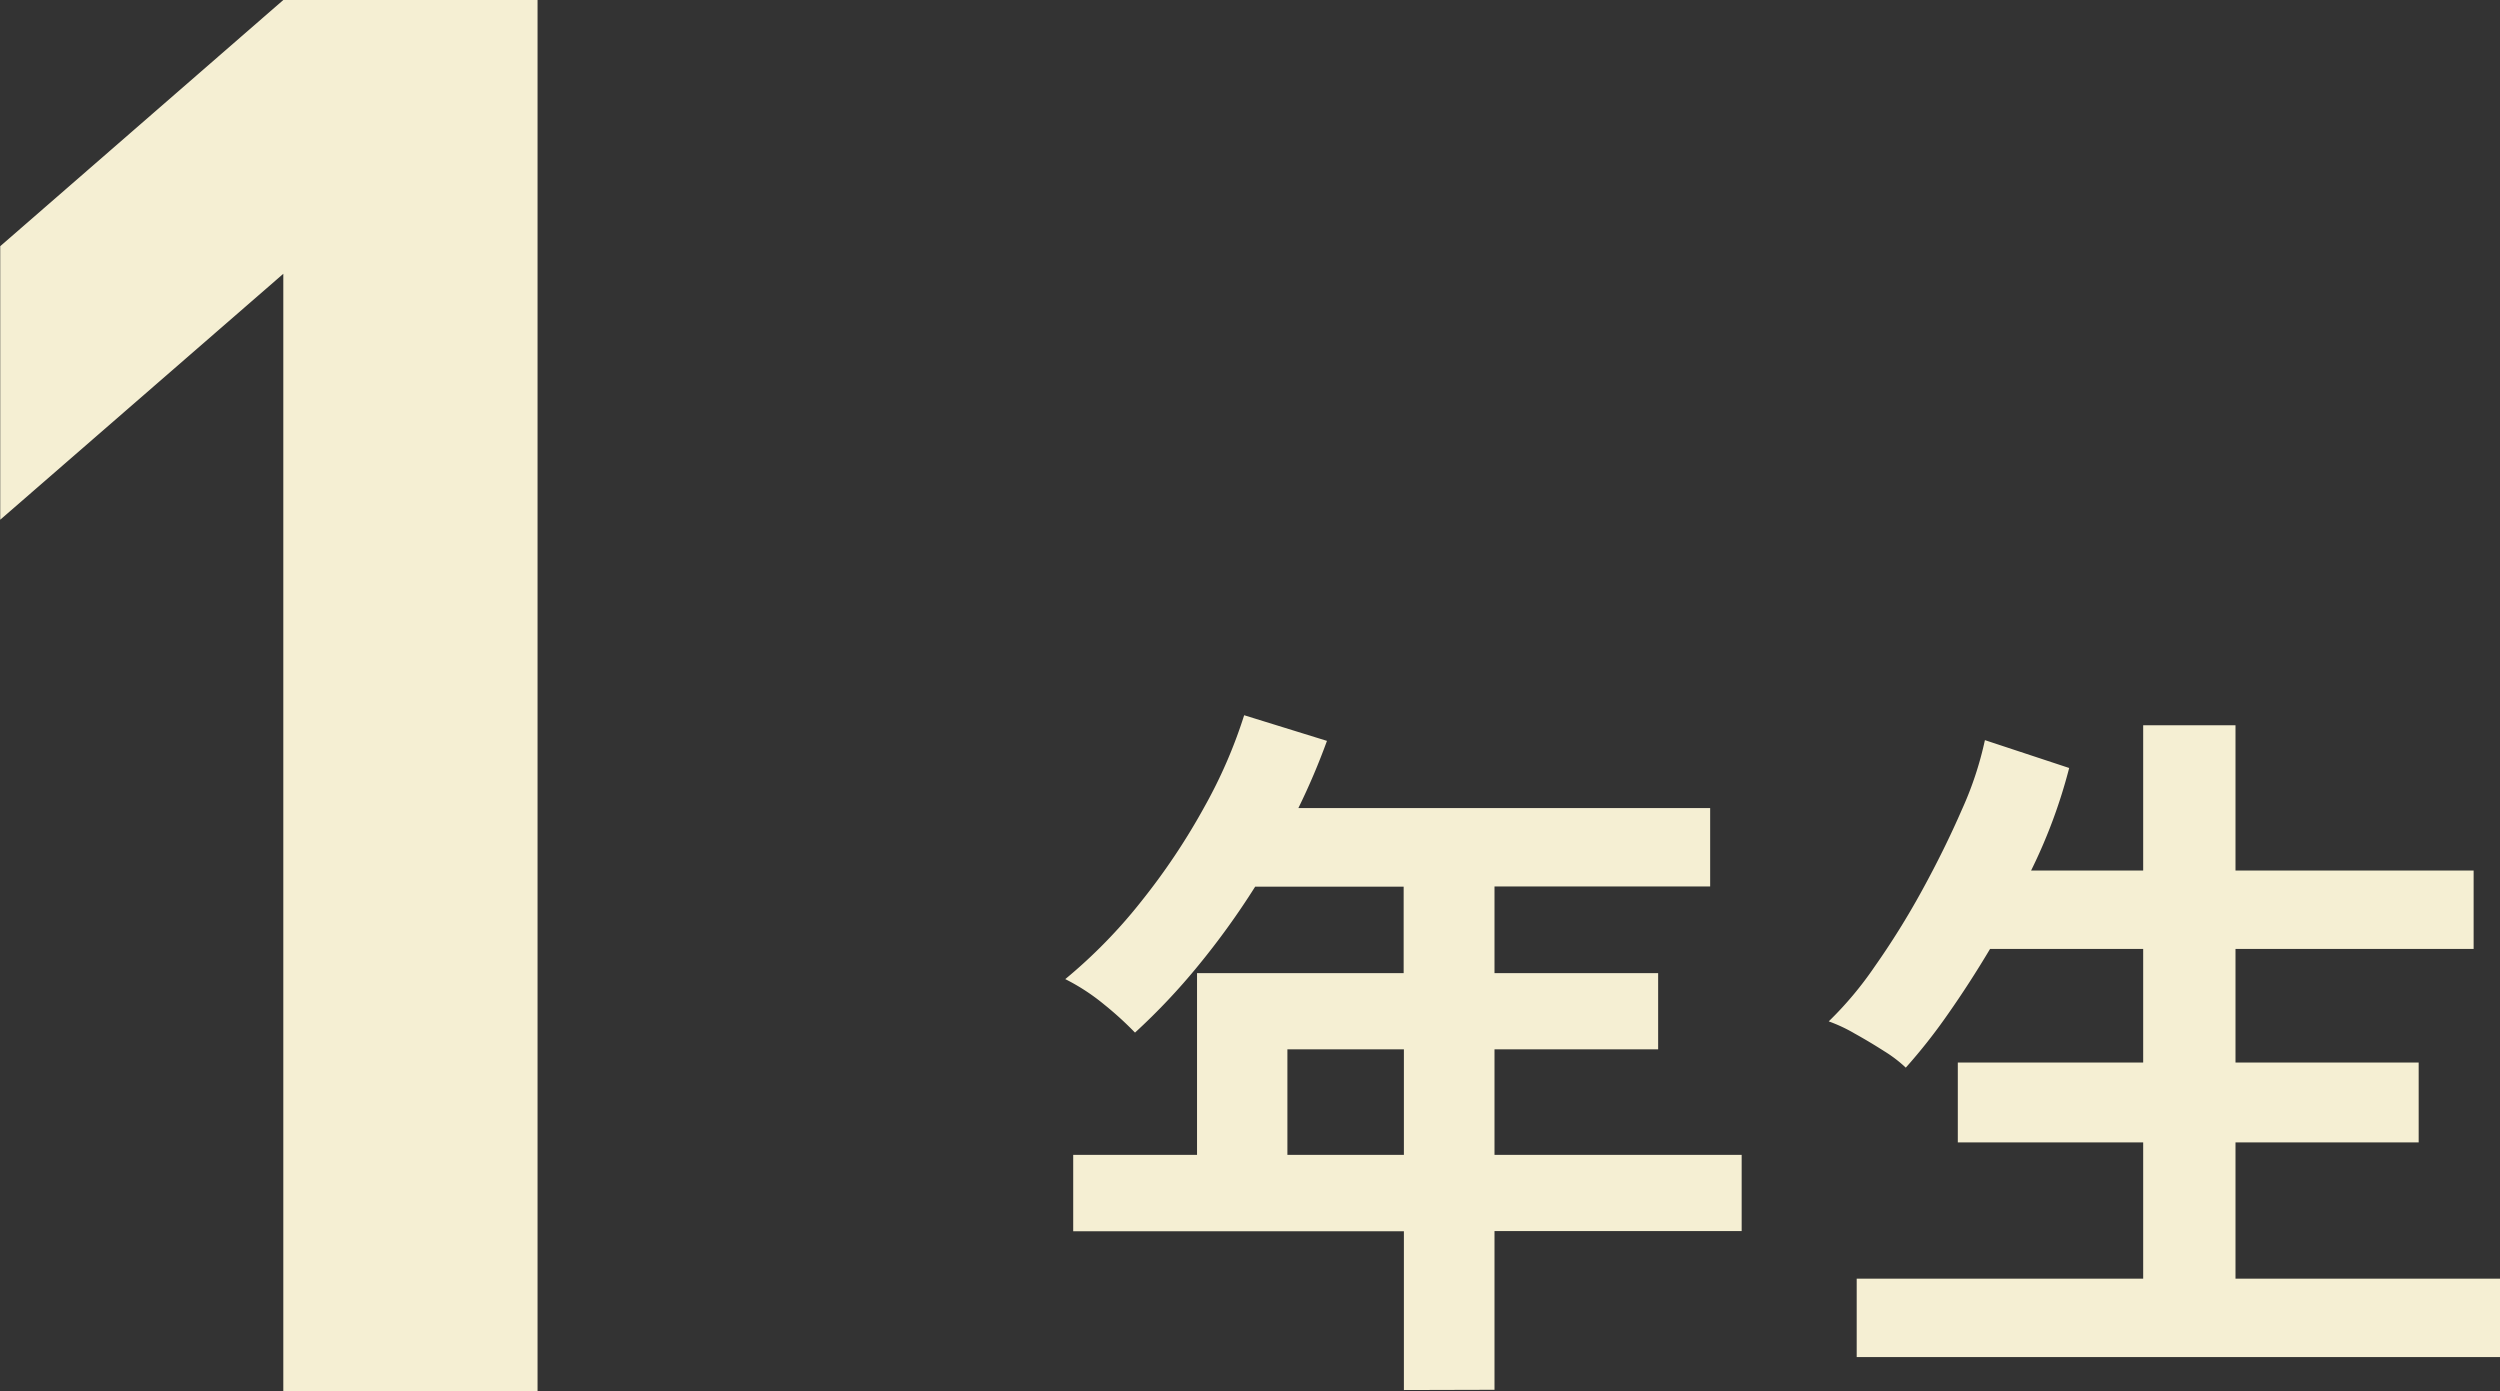
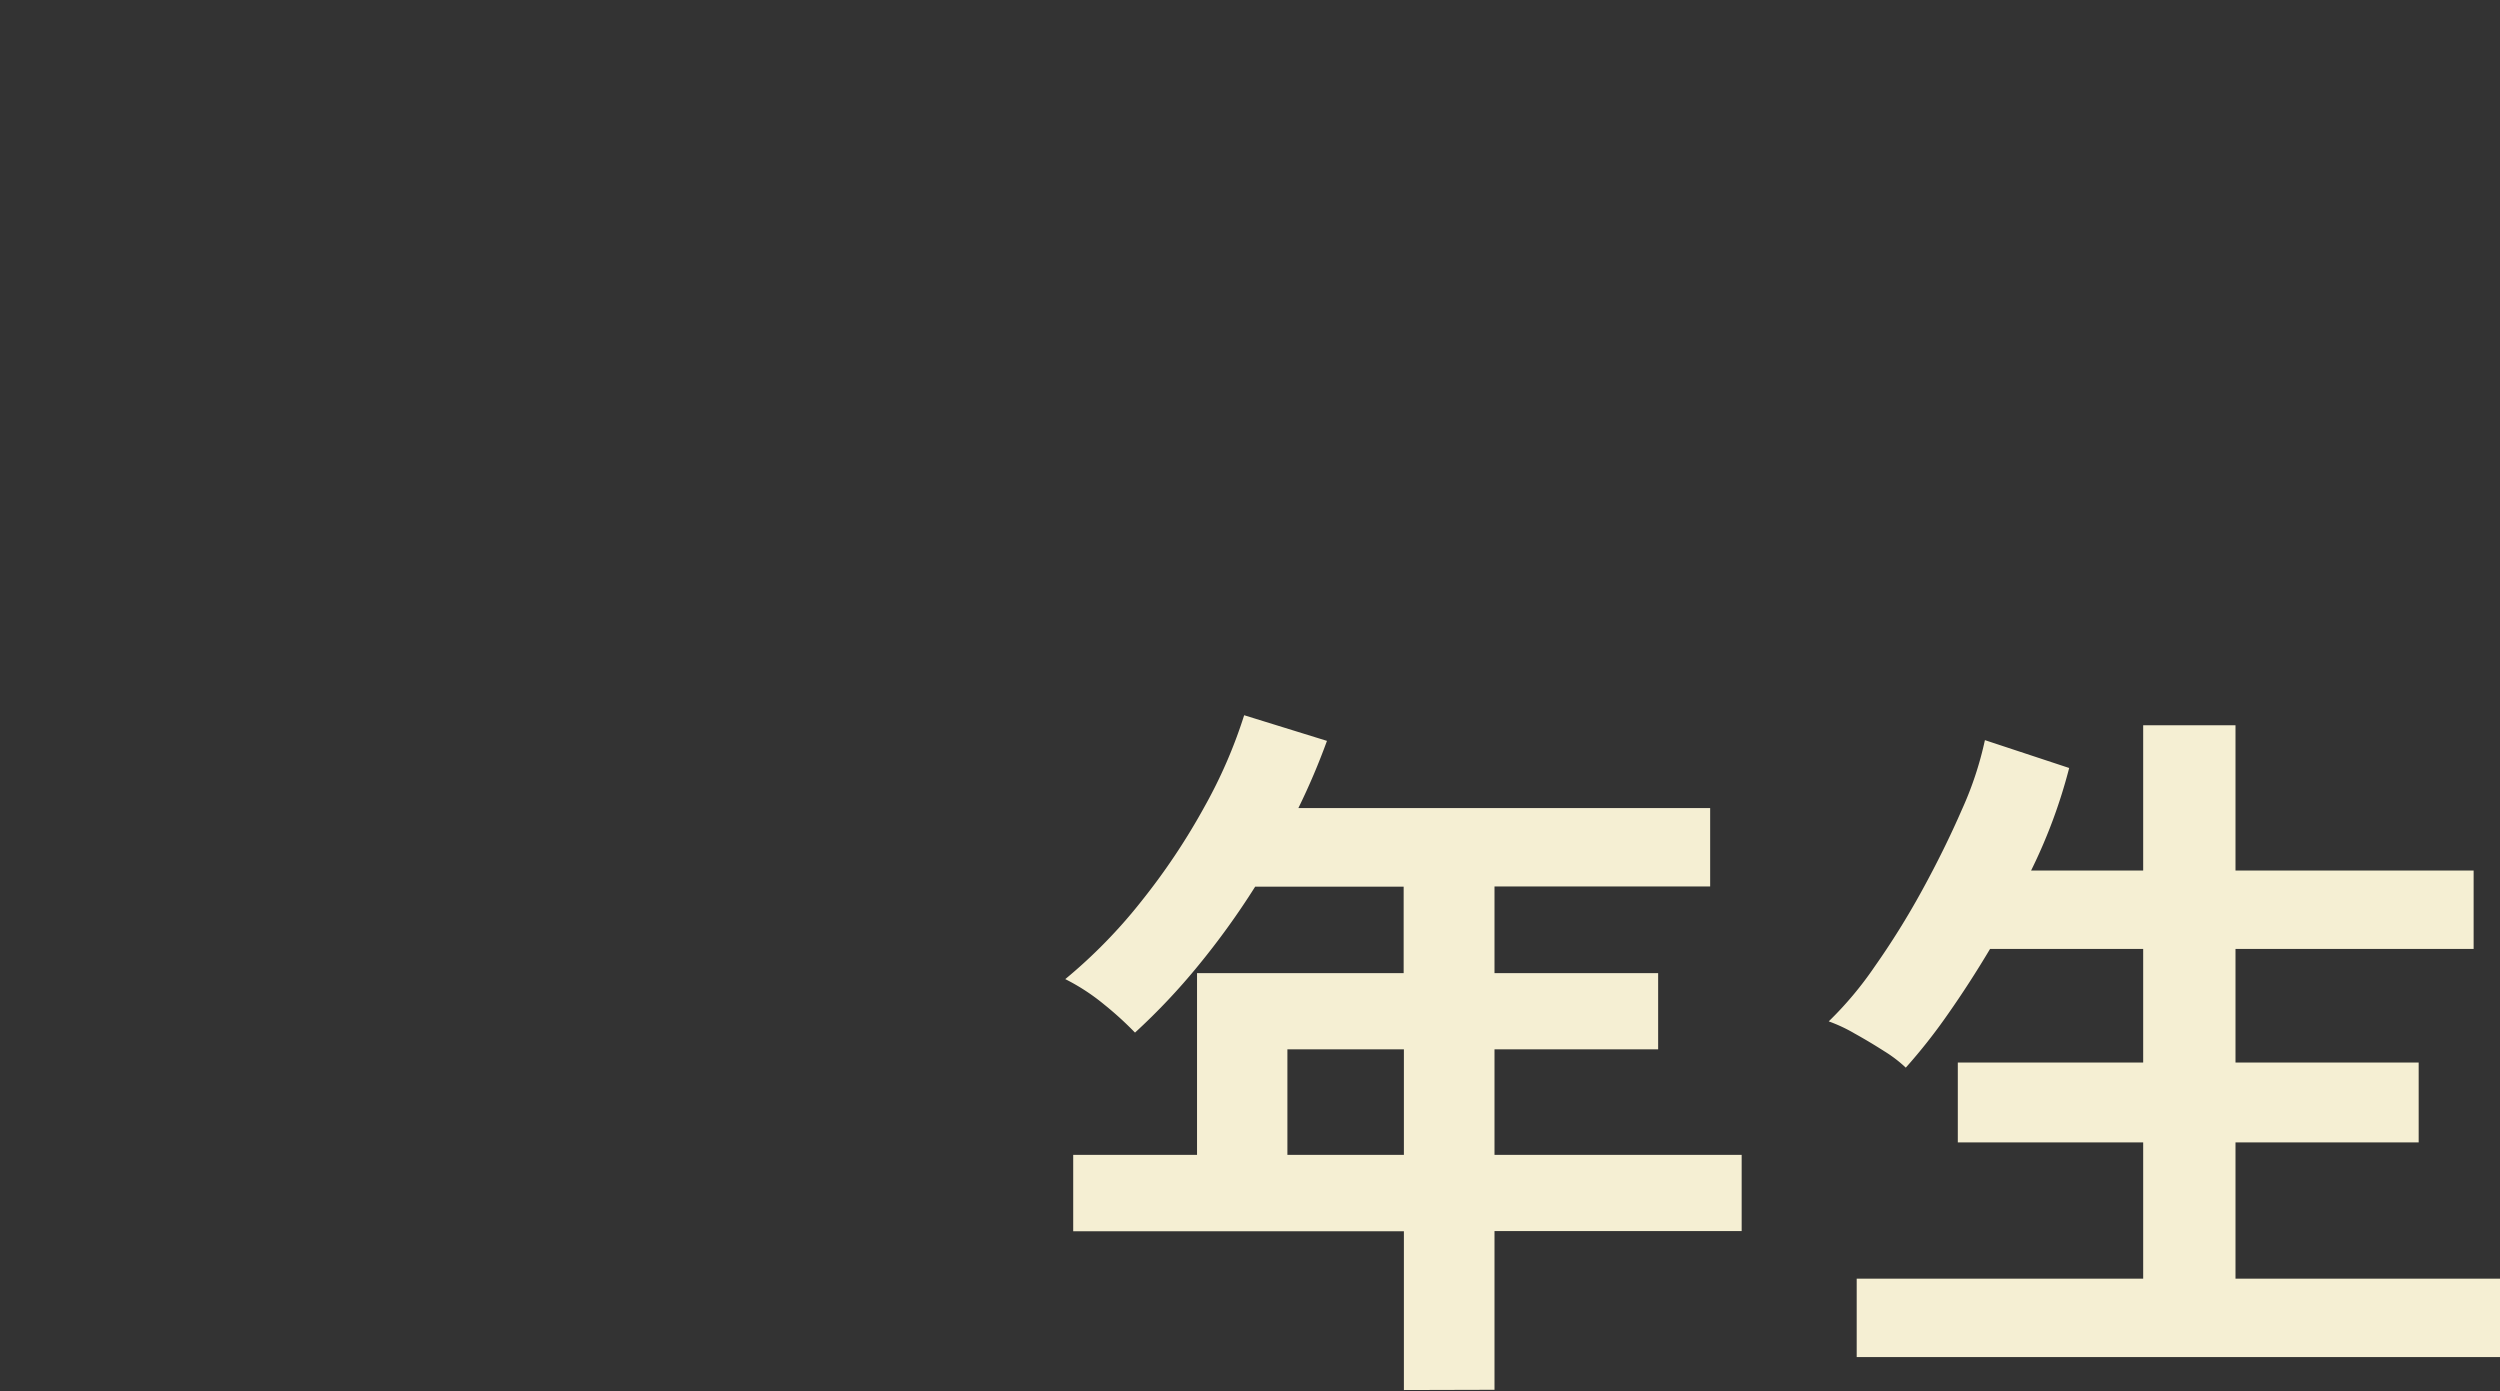
<svg xmlns="http://www.w3.org/2000/svg" width="40.945" height="22.784" viewBox="0 0 40.945 22.784">
  <rect x="0" y="0" width="40.945" height="22.784" fill="#333333" stroke="none" />
  <g id="グループ_2499" data-name="グループ 2499" transform="translate(-64.464 -2956.843)">
-     <path id="パス_165635" data-name="パス 165635" d="M12.1,0V-22.784H7.936L3.3-18.752v4.48L7.936-18.3V0Z" transform="translate(61.168 2979.627)" fill="#f5efd3" />
    <path id="パス_165634" data-name="パス 165634" d="M-6.384.888v-2.6H-11.8V-2.964h2.028V-5.94h3.384V-7.356H-8.82a12.765,12.765,0,0,1-.93,1.29,10.5,10.5,0,0,1-1.038,1.1,5.446,5.446,0,0,0-.5-.456,3.4,3.4,0,0,0-.642-.42A8.422,8.422,0,0,0-10.68-7.122,10.812,10.812,0,0,0-9.654-8.658,8.033,8.033,0,0,0-9-10.164l1.356.42a11.136,11.136,0,0,1-.468,1.1h6.744v1.284H-4.9V-5.94H-2.22v1.248H-4.9v1.728H-.852v1.248H-4.9v2.6ZM-8.292-2.964h1.908V-4.692H-8.292ZM1.032.348V-.936H5.724V-3.168H2.688V-4.476H5.724v-1.86H3.216q-.336.564-.69,1.068a9.19,9.19,0,0,1-.69.876,2.162,2.162,0,0,0-.354-.27Q1.248-4.812,1-4.95a2.552,2.552,0,0,0-.426-.2,5.794,5.794,0,0,0,.75-.894A13.085,13.085,0,0,0,2.1-7.29q.372-.678.654-1.326a5.633,5.633,0,0,0,.378-1.14l1.38.456a8.658,8.658,0,0,1-.624,1.68H5.724V-10H7.236V-7.62h3.9v1.284h-3.9v1.86h3v1.308h-3V-.936h4.332V.348Z" transform="translate(93.841 2978.721)" fill="#f5efd3" />
  </g>
</svg>